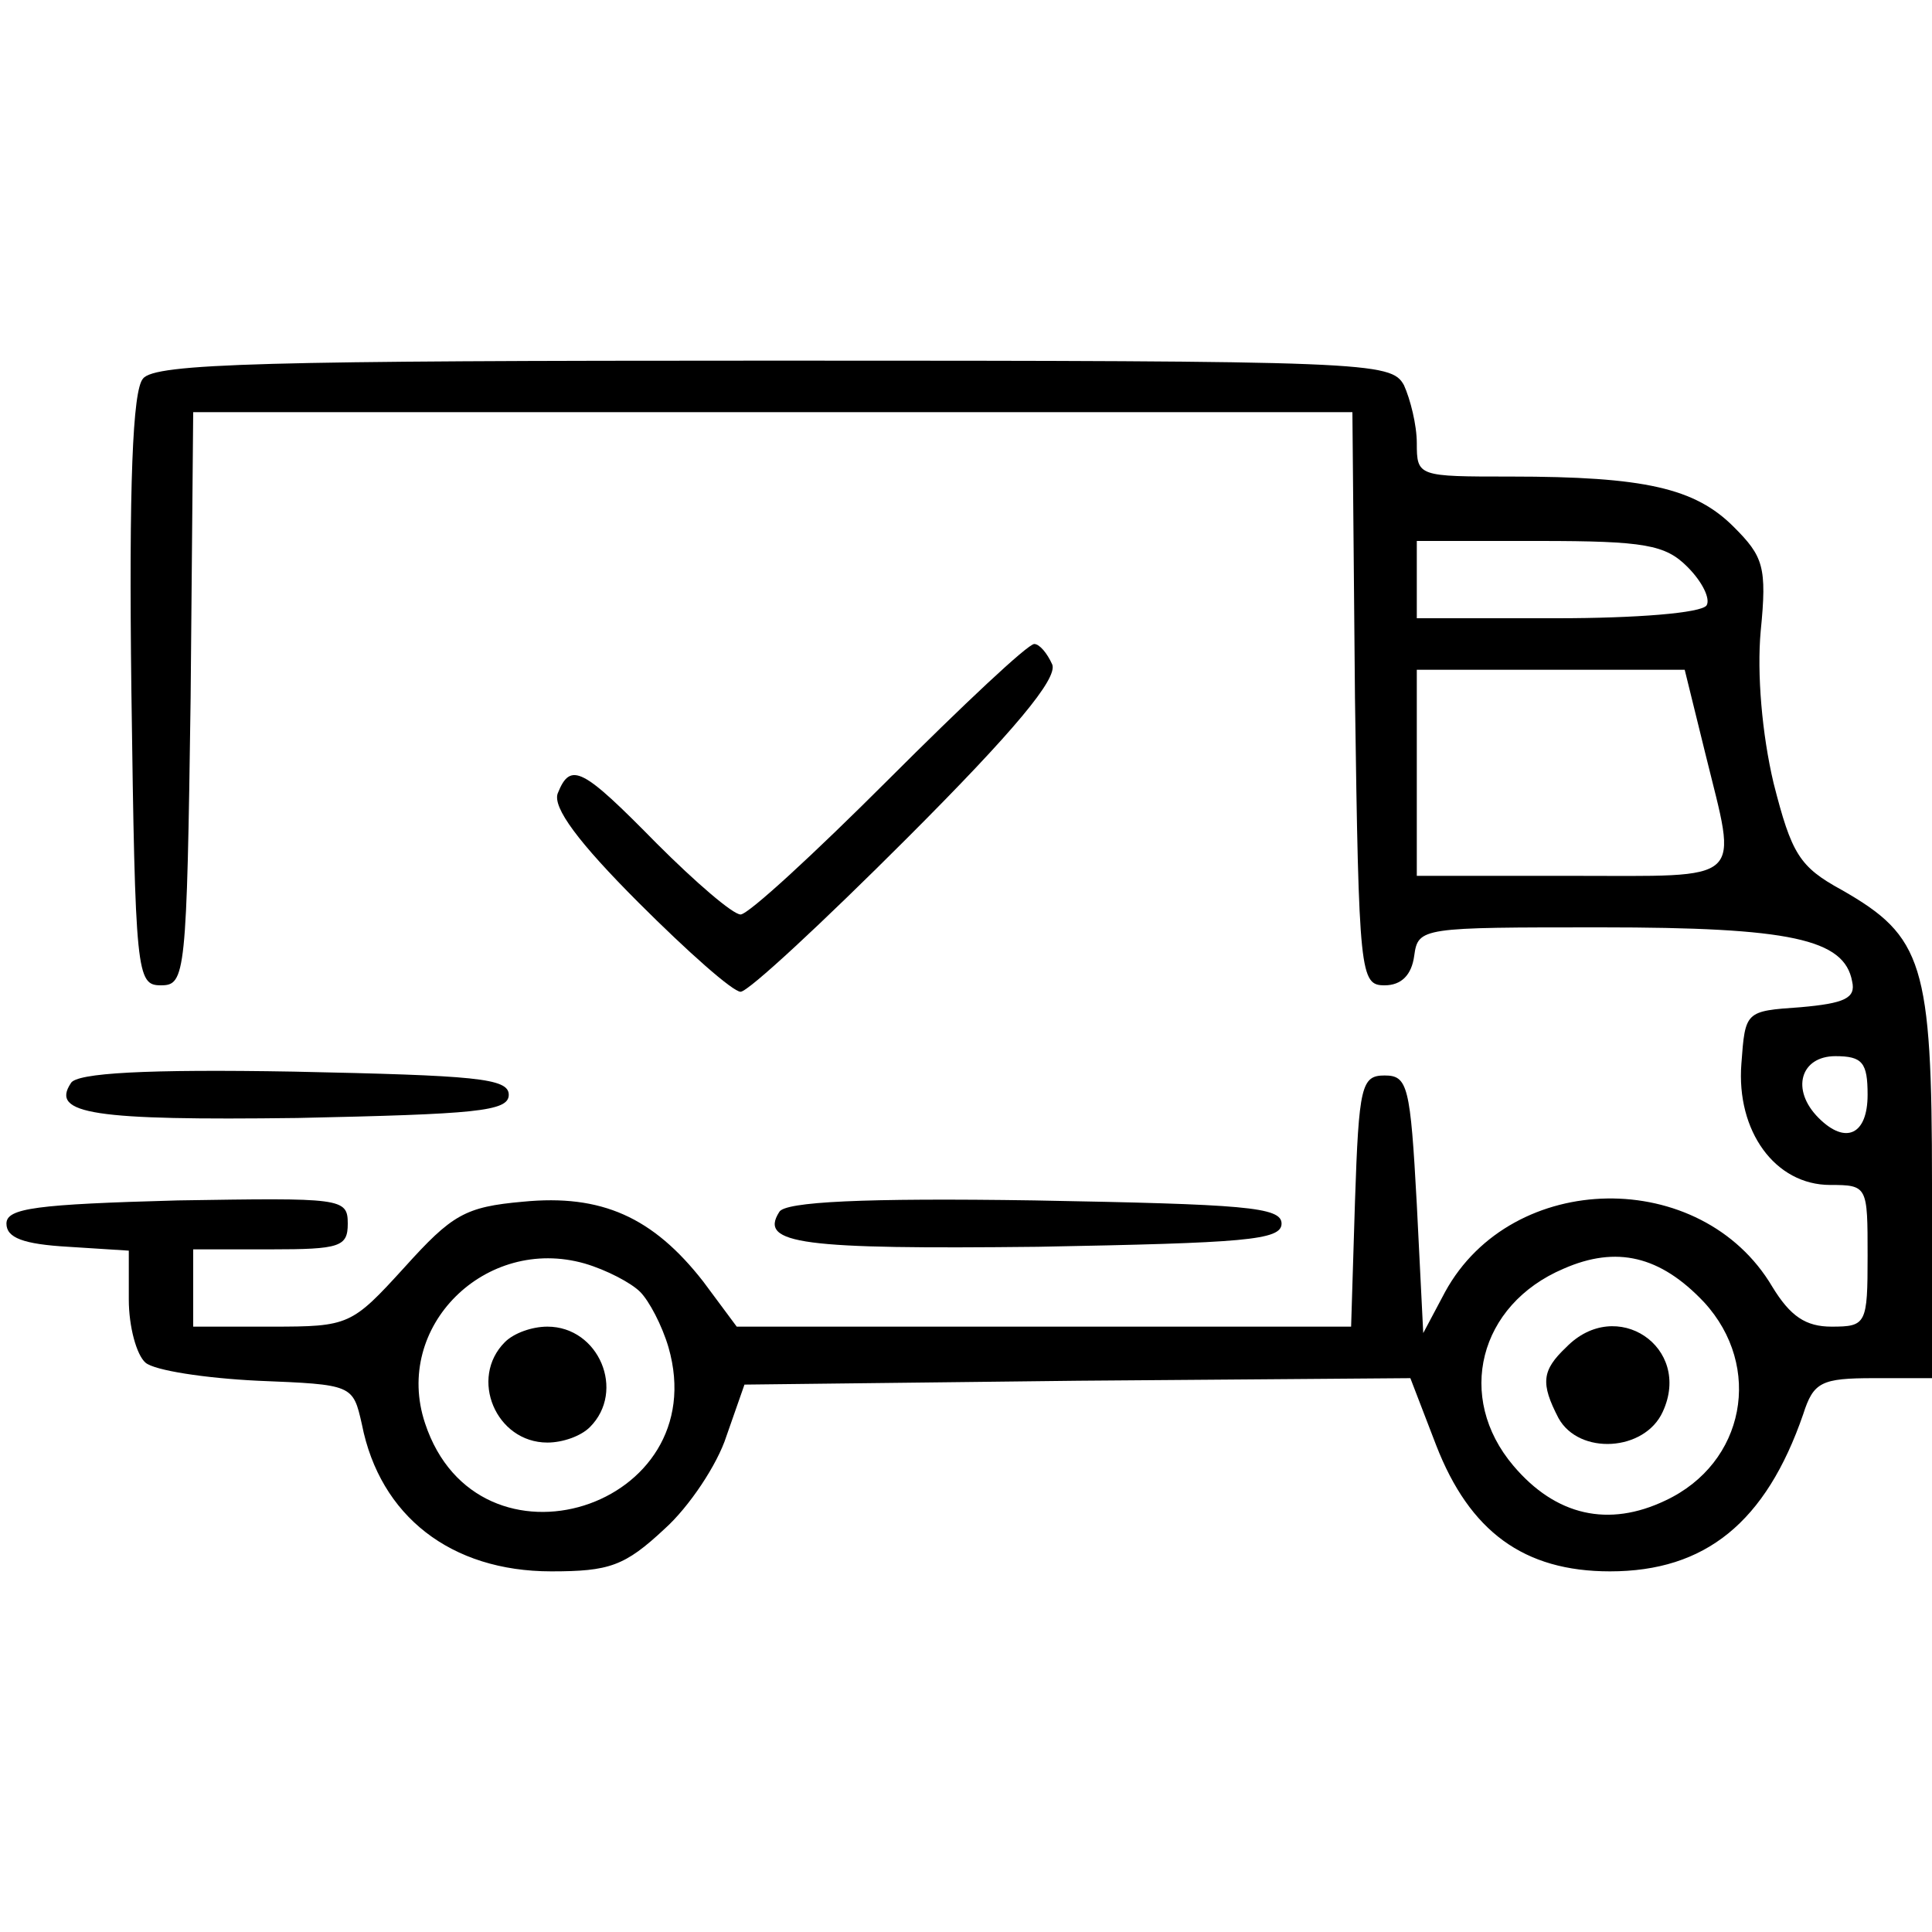
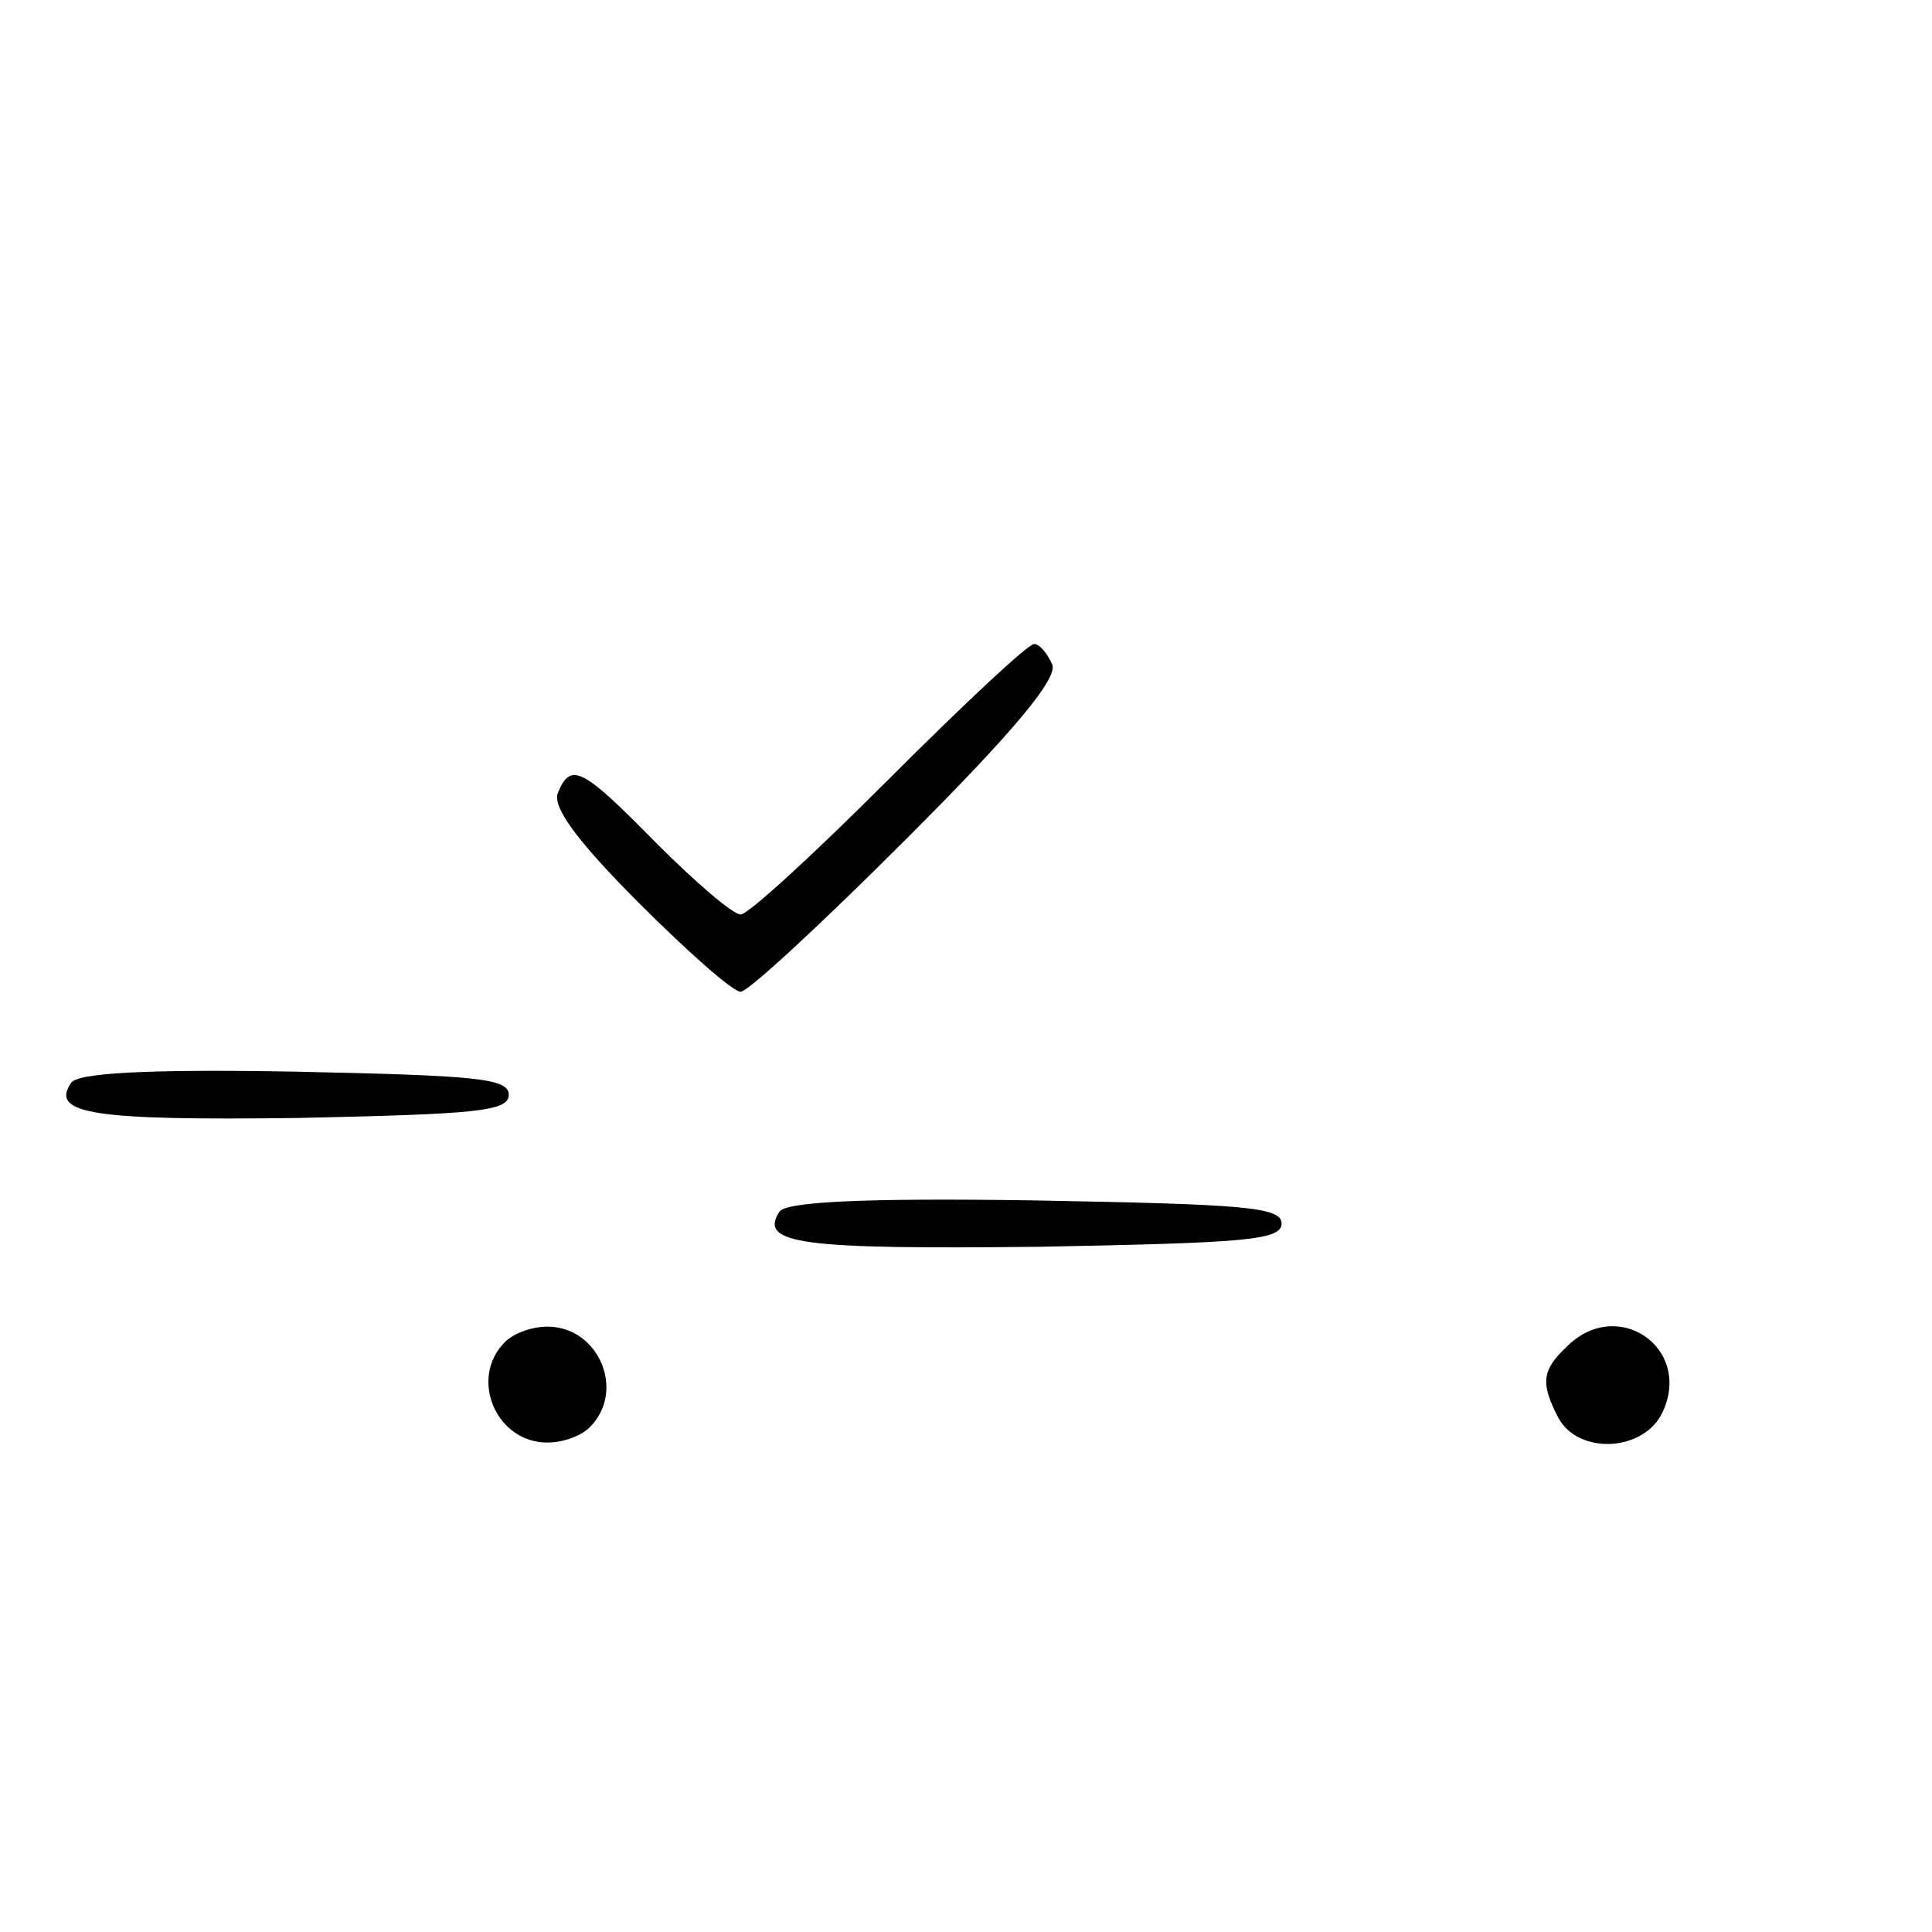
<svg xmlns="http://www.w3.org/2000/svg" width="200" height="200" viewBox="0 0 150 150" overflow="hidden">
  <g transform="matrix(0.1 0 0 -0.1 0 150)">
-     <path d="M111 1206C103 1197 100 1124 102 964 105 743 106 735 125 735 144 735 145 743 148 958L150 1180 600 1180 1050 1180 1052 958C1055 743 1056 735 1075 735 1088 735 1096 743 1098 758 1101 780 1104 780 1243 780 1390 780 1432 771 1438 738 1441 725 1432 721 1398 718 1355 715 1355 715 1352 674 1348 622 1378 580 1421 580 1450 580 1450 579 1450 525 1450 472 1449 470 1422 470 1402 470 1390 478 1376 501 1321 594 1174 592 1122 497L1105 465 1100 565C1095 657 1093 665 1075 665 1057 665 1055 657 1052 567L1049 470 811 470 572 470 546 505C507 555 467 573 406 567 361 563 351 557 314 516 273 471 271 470 211 470L150 470 150 500 150 530 210 530C264 530 270 532 270 550 270 570 265 570 138 568 28 565 5 562 5 550 5 539 18 534 53 532L100 529 100 491C100 470 106 448 113 442 120 436 159 430 200 428 274 425 274 425 281 394 295 323 350 280 428 280 473 280 485 284 516 313 535 330 557 363 564 385L578 425 837 428 1095 430 1115 378C1141 311 1183 280 1250 280 1324 280 1371 318 1400 402 1408 427 1414 430 1455 430L1500 430 1500 581C1500 752 1493 773 1430 809 1397 827 1391 837 1377 892 1368 930 1364 977 1367 1010 1372 1060 1369 1068 1346 1091 1316 1121 1277 1130 1173 1130 1101 1130 1100 1130 1100 1156 1100 1170 1095 1190 1090 1201 1080 1219 1064 1220 601 1220 207 1220 120 1218 111 1206ZM1310 1060C1322 1048 1328 1035 1325 1030 1321 1024 1270 1020 1209 1020L1100 1020 1100 1050 1100 1080 1195 1080C1277 1080 1293 1077 1310 1060ZM1324 915C1349 813 1357 820 1220 820L1100 820 1100 900 1100 980 1204 980 1308 980 1324 915ZM1450 650C1450 619 1433 611 1412 632 1390 654 1398 680 1425 680 1446 680 1450 675 1450 650ZM497 497C504 490 514 471 519 454 555 329 371 271 330 395 305 470 377 541 454 519 471 514 490 504 497 497ZM1323 489C1369 439 1355 364 1293 335 1249 314 1208 323 1175 362 1130 415 1148 487 1214 515 1255 533 1289 525 1323 489Z" />
    <path d="M392 458C364 430 385 380 425 380 437 380 451 385 458 392 486 420 465 470 425 470 413 470 399 465 392 458Z" />
    <path d="M1216 454C1197 436 1196 426 1210 399 1226 370 1277 373 1291 404 1314 454 1255 494 1216 454Z" />
    <path d="M690 895C632 837 581 790 575 790 569 790 540 815 510 845 452 904 443 909 433 884 429 873 449 846 496 799 534 761 569 730 575 730 581 730 639 784 704 849 788 933 821 973 817 984 813 993 807 1000 803 1000 798 1000 748 953 690 895Z" />
    <path d="M55 659C39 635 73 630 231 632 369 635 395 637 395 650 395 663 369 665 228 668 114 670 59 667 55 659Z" />
    <path d="M605 559C589 534 623 530 806 532 966 535 995 537 995 550 995 563 966 565 803 568 671 570 609 567 605 559Z" />
  </g>
</svg>